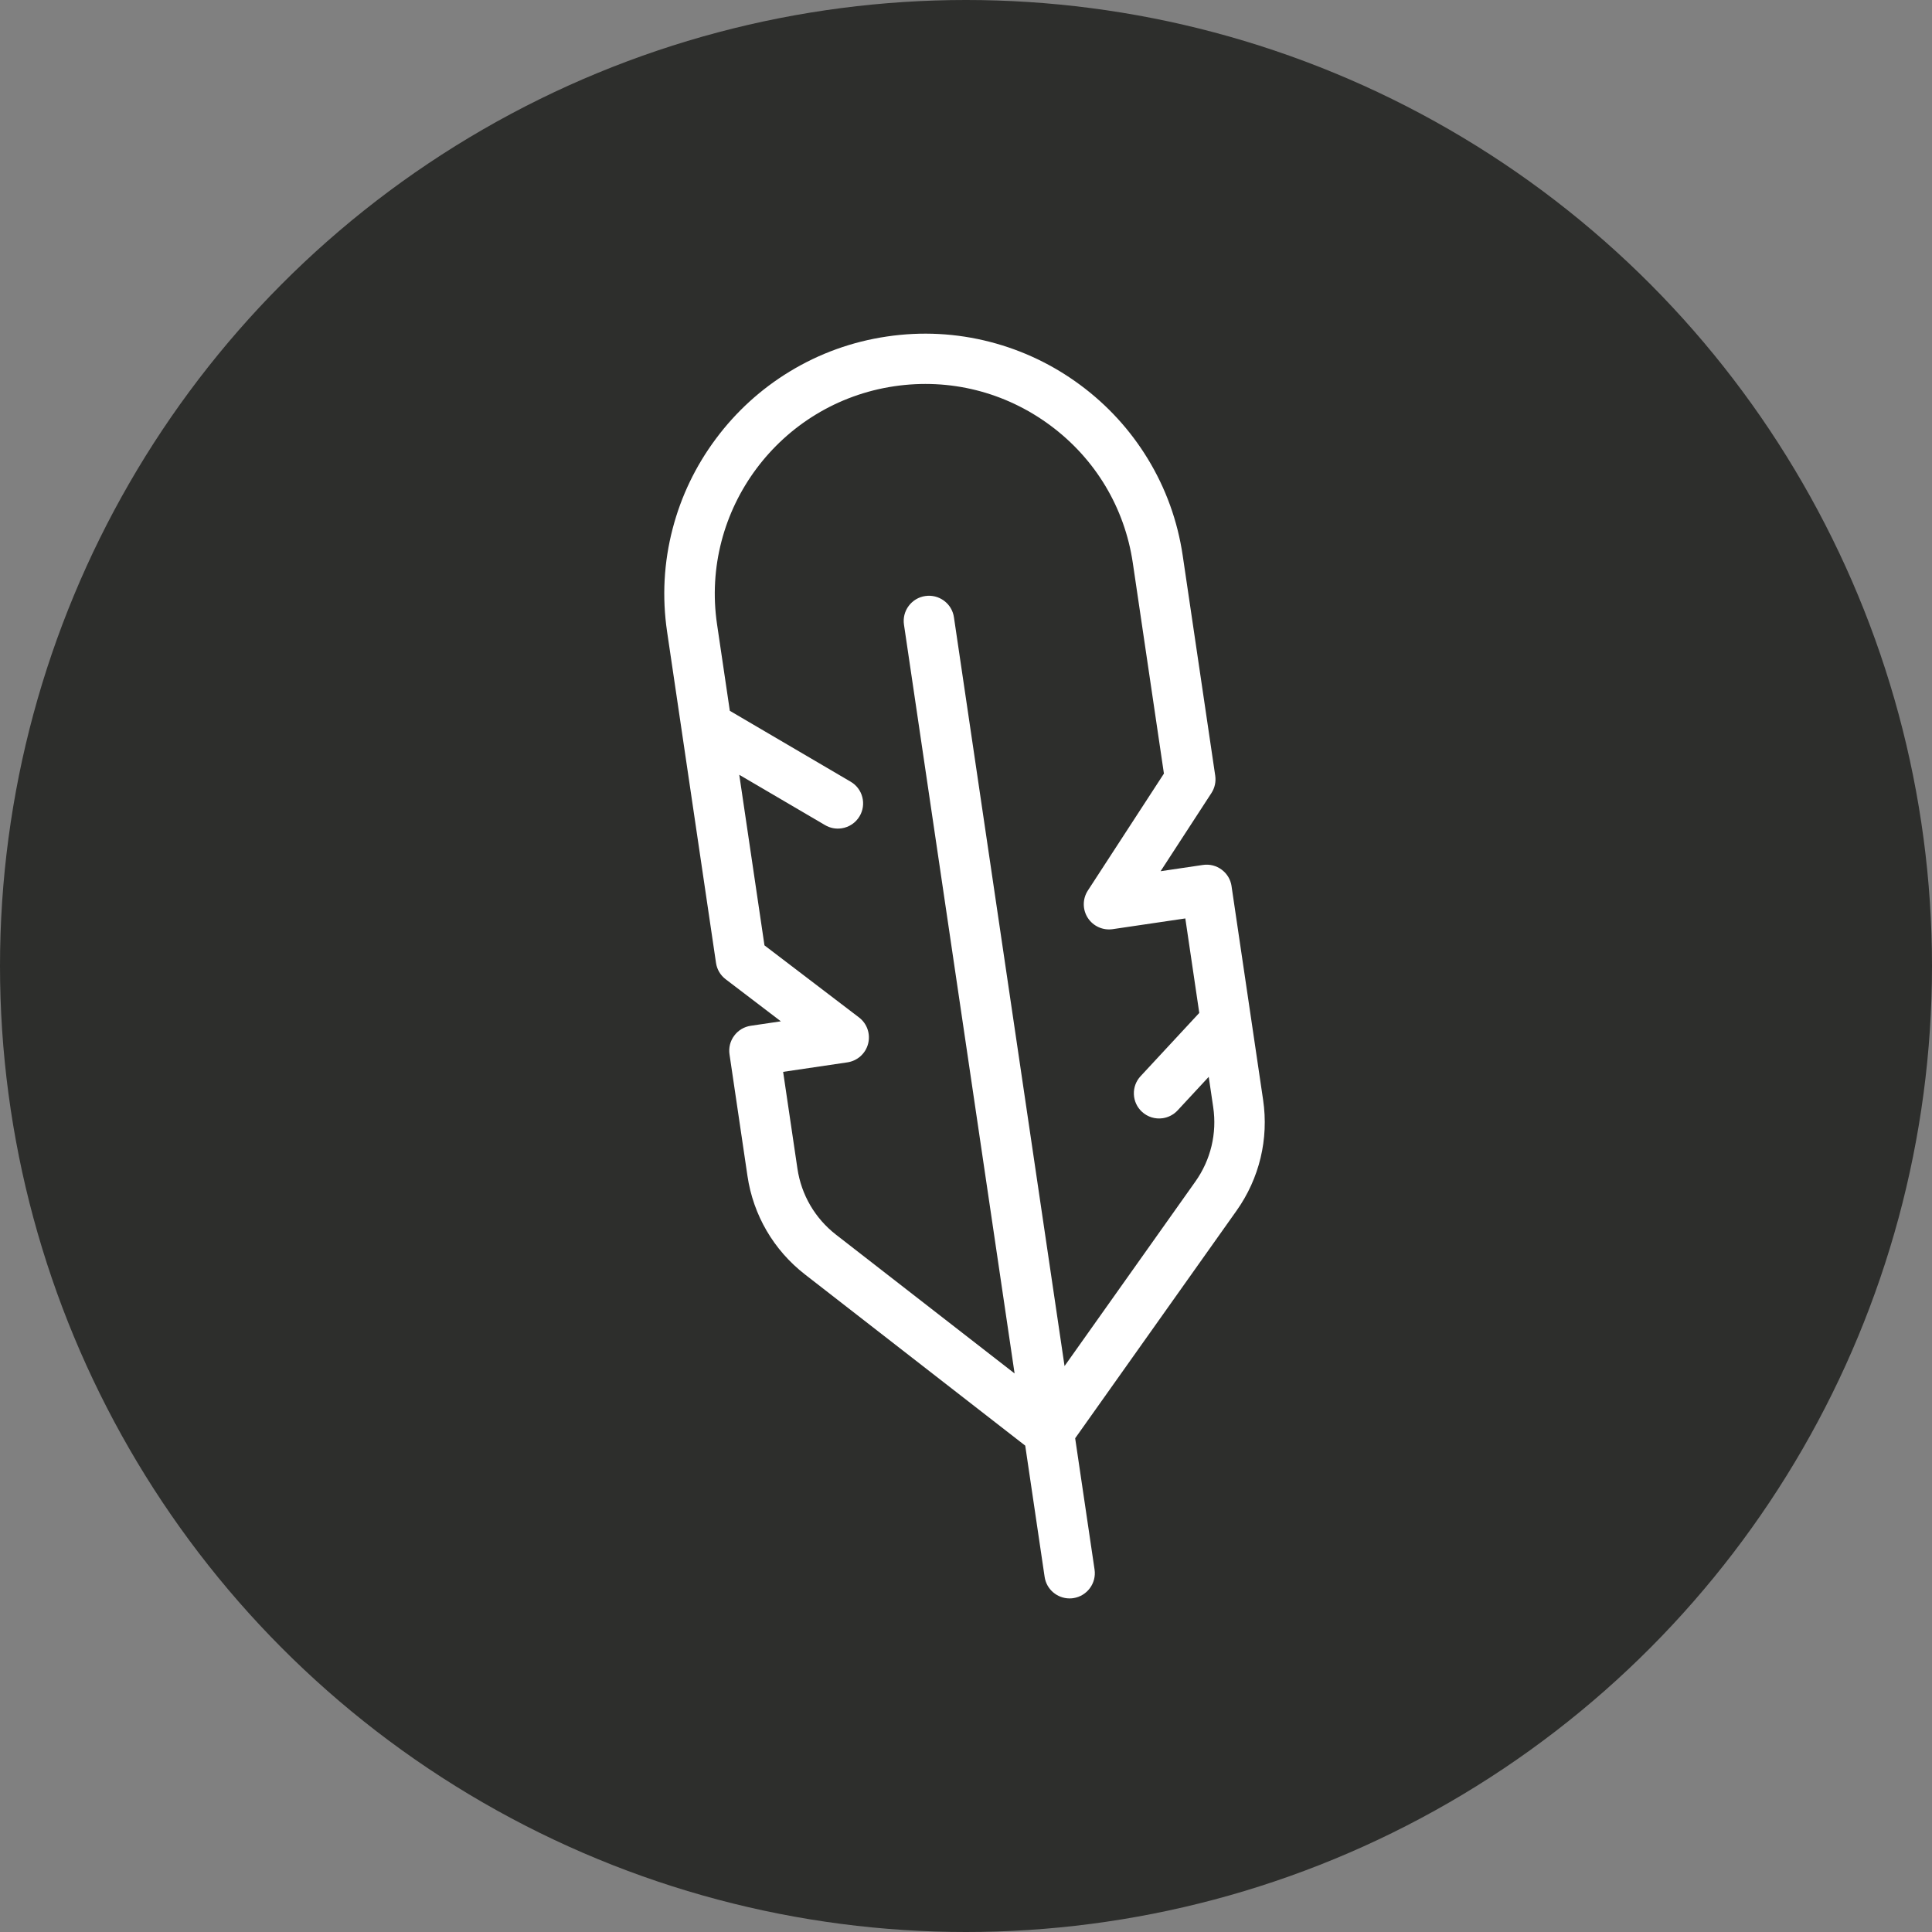
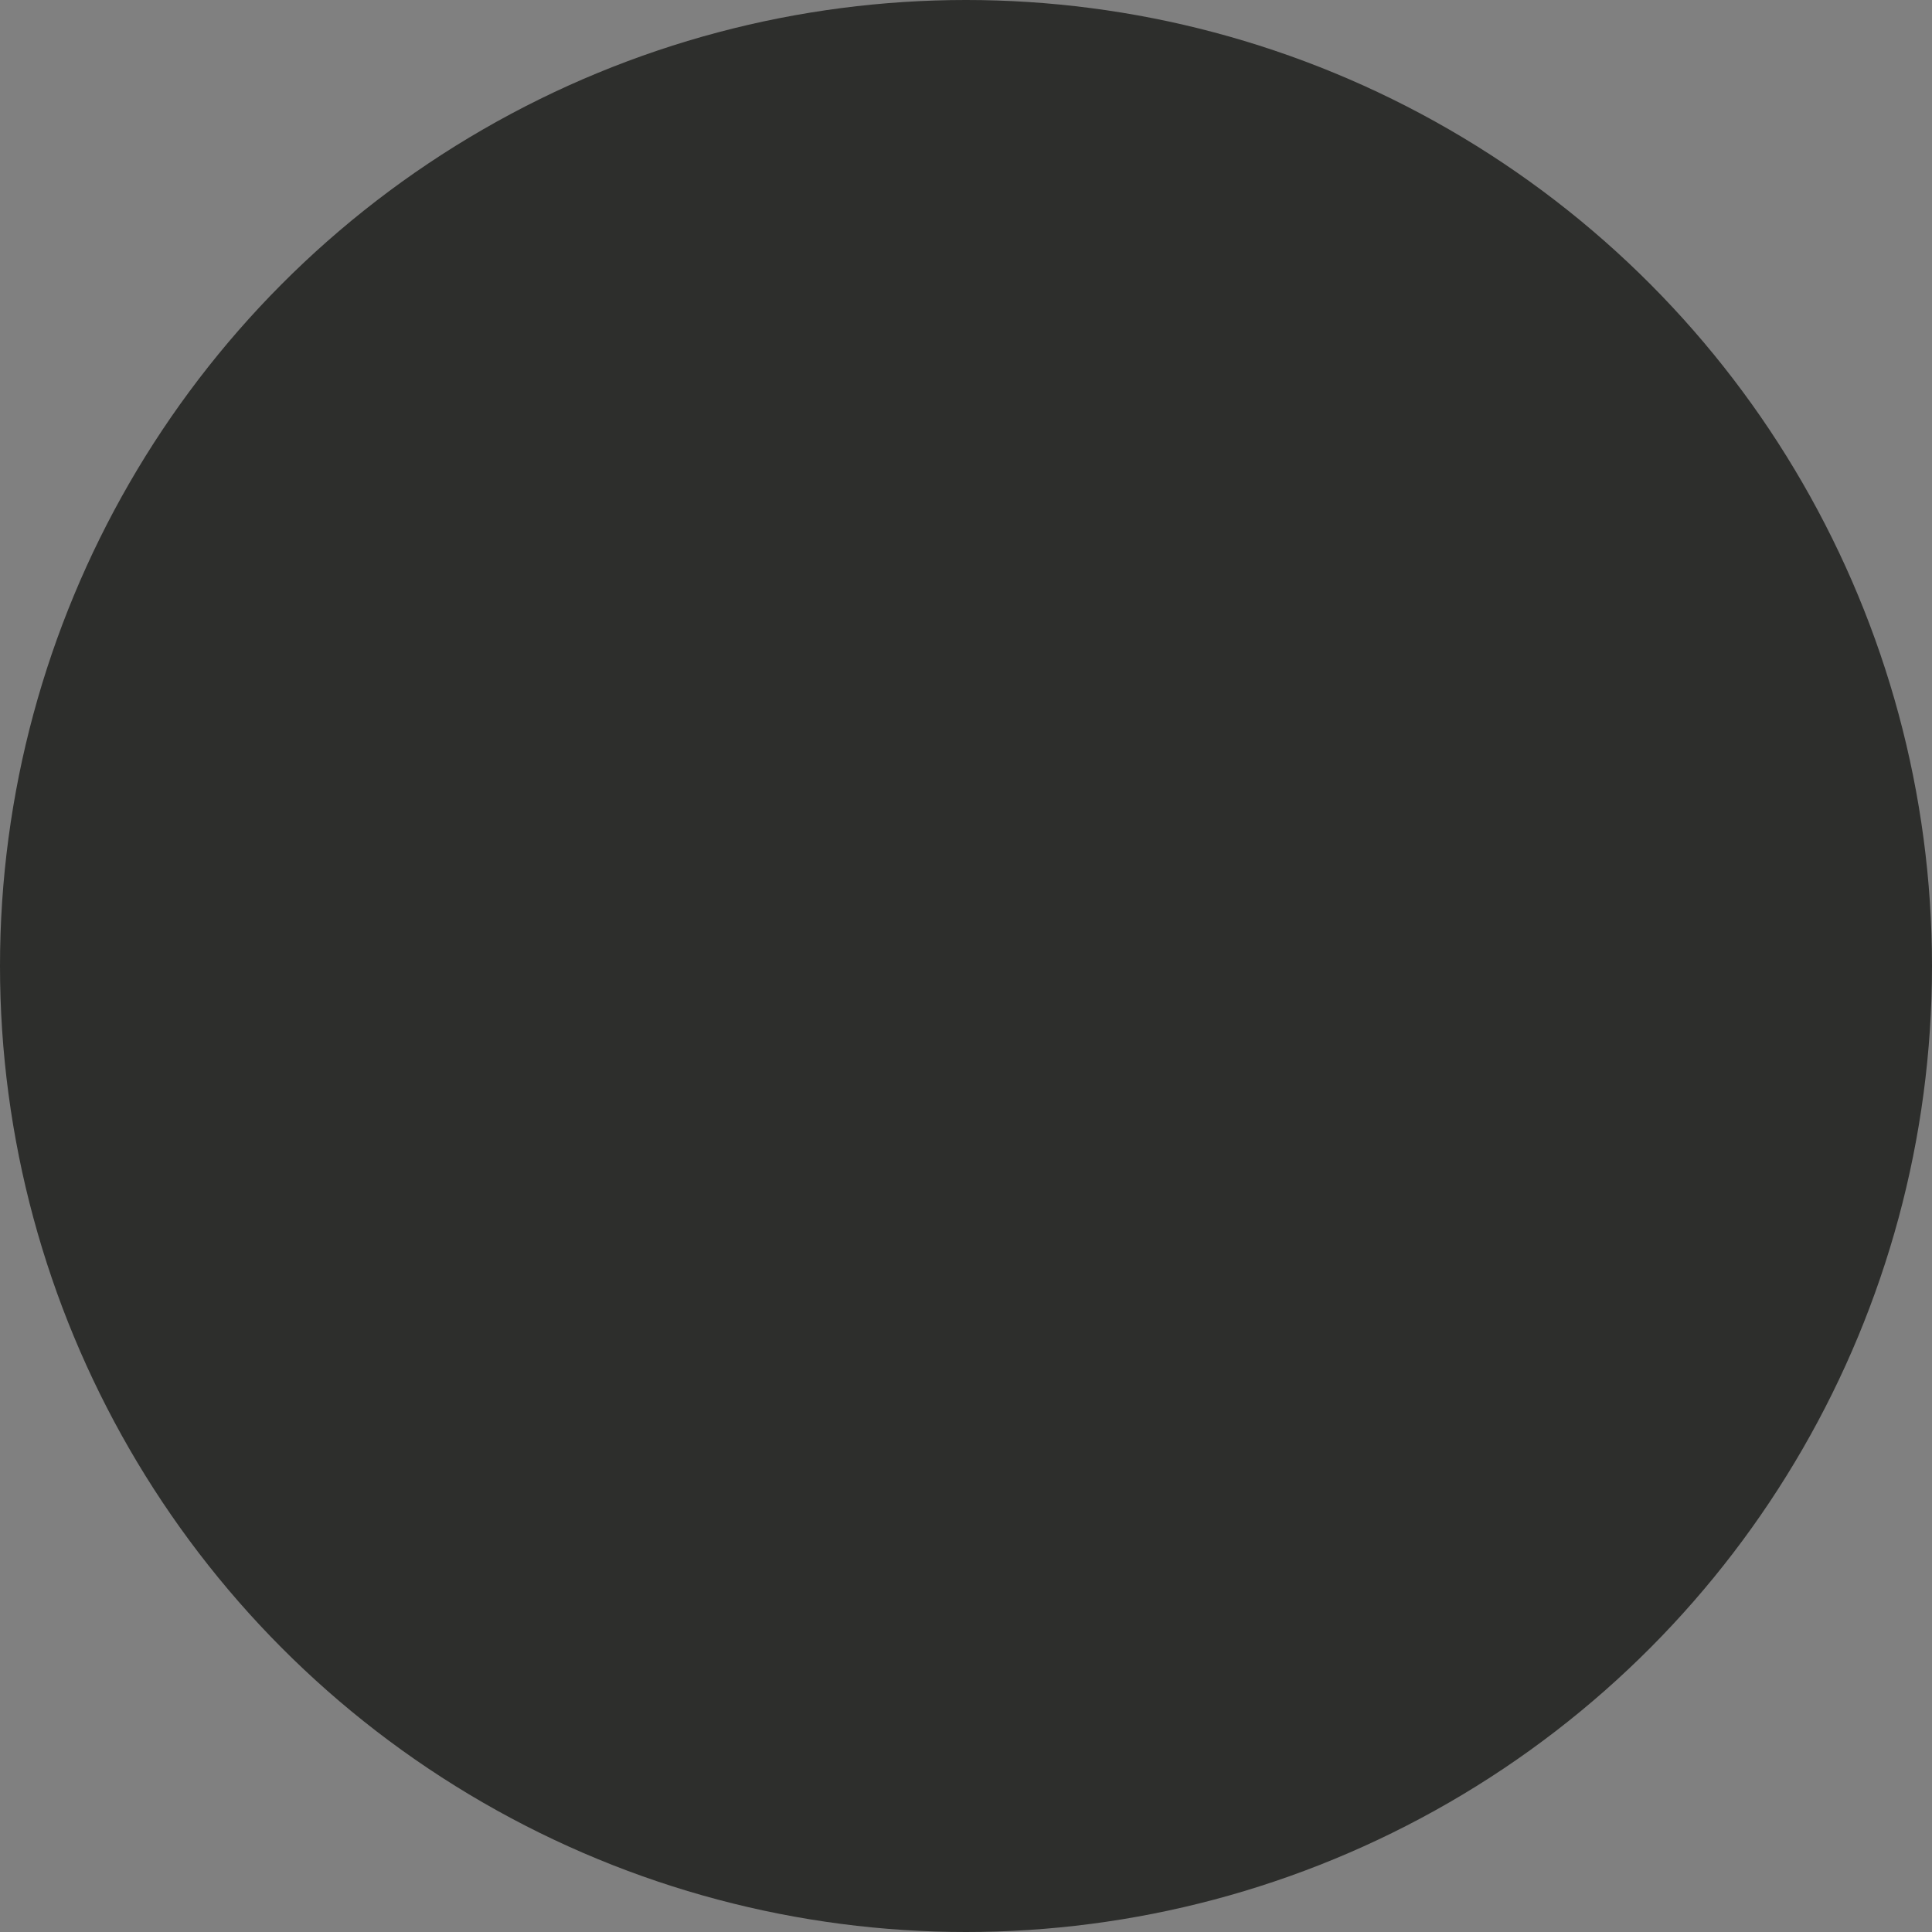
<svg xmlns="http://www.w3.org/2000/svg" id="a" viewBox="0 0 1021.92 1021.92">
  <rect x="0" y="0" width="1021.92" height="1021.92" fill="#808080" stroke="none" />
  <defs>
    <style>.b{fill:#2d2e2c;}.b,.c{stroke-width:0px;}.c{fill:#fff;}</style>
  </defs>
  <circle class="b" cx="510.96" cy="510.96" r="510.96" />
-   <path class="c" d="M651.43,468.73c-.52-3.52-2.38-6.62-5.24-8.74-2.86-2.12-6.38-3-9.91-2.48l-22.39,3.31,26.89-41.35c1.77-2.72,2.48-5.99,2.01-9.19l-.04-.25h0s-17.16-116.16-17.16-116.16c-2.71-18.33-8.95-35.6-18.55-51.31-9.27-15.18-21.26-28.27-35.64-38.92-14.38-10.65-30.42-18.31-47.66-22.78-17.86-4.62-36.23-5.59-54.61-2.87-18.38,2.71-35.69,8.95-51.45,18.54-15.22,9.26-28.35,21.23-39.04,35.59-10.69,14.35-18.38,30.36-22.86,47.57-4.65,17.82-5.63,36.15-2.92,54.48l25.87,175.15c.51,3.45,2.32,6.51,5.09,8.63l29.22,22.27-15.91,2.35c-3.53.52-6.64,2.38-8.77,5.24-2.13,2.86-3.01,6.37-2.49,9.89l9.5,64.33c3.06,20.72,13.86,39.21,30.42,52.08l116.5,90.55,10.26,69.44c.98,6.61,6.68,11.37,13.19,11.37.65,0,1.3-.05,1.96-.14,7.28-1.08,12.33-7.86,11.26-15.13l-10.26-69.44,85.35-120.36c12.13-17.1,17.12-37.93,14.06-58.65l-16.69-112.99ZM489.41,315.27c-3.53.52-6.64,2.38-8.77,5.24-2.13,2.86-3.01,6.37-2.49,9.89l58.51,396.08-94.45-73.4c-11.11-8.64-18.36-21.05-20.42-34.97l-7.56-51.16,33.97-5.02c5.32-.79,9.63-4.65,10.98-9.85,1.34-5.2-.55-10.66-4.81-13.91l-50.01-38.13-13.33-90.22,45.39,26.62c2.66,1.56,5.67,2.15,8.71,1.7,4.02-.59,7.5-2.94,9.56-6.43,1.81-3.07,2.31-6.65,1.42-10.1-.89-3.44-3.08-6.33-6.15-8.13l-63.92-37.5-6.76-45.75c-8.93-60.48,33.12-116.97,93.75-125.93,29.33-4.33,58.61,3.01,82.47,20.68,23.86,17.67,39.37,43.51,43.69,72.76l16.46,111.44-40.24,61.87c-2.85,4.38-2.87,10.05-.04,14.44,2.83,4.4,8,6.74,13.18,5.98l38.42-5.67,7.38,49.98-31.05,33.47c-2.42,2.61-3.68,6.01-3.54,9.56s1.65,6.84,4.27,9.26c2.98,2.75,7,3.99,11.02,3.4,3-.44,5.78-1.91,7.84-4.13l16.46-17.75,2.37,16.02c2.06,13.91-1.3,27.9-9.44,39.38l-69.19,97.58-58.51-396.08c-.52-3.52-2.38-6.63-5.25-8.74-2.86-2.12-6.38-3-9.91-2.48Z" />
</svg>